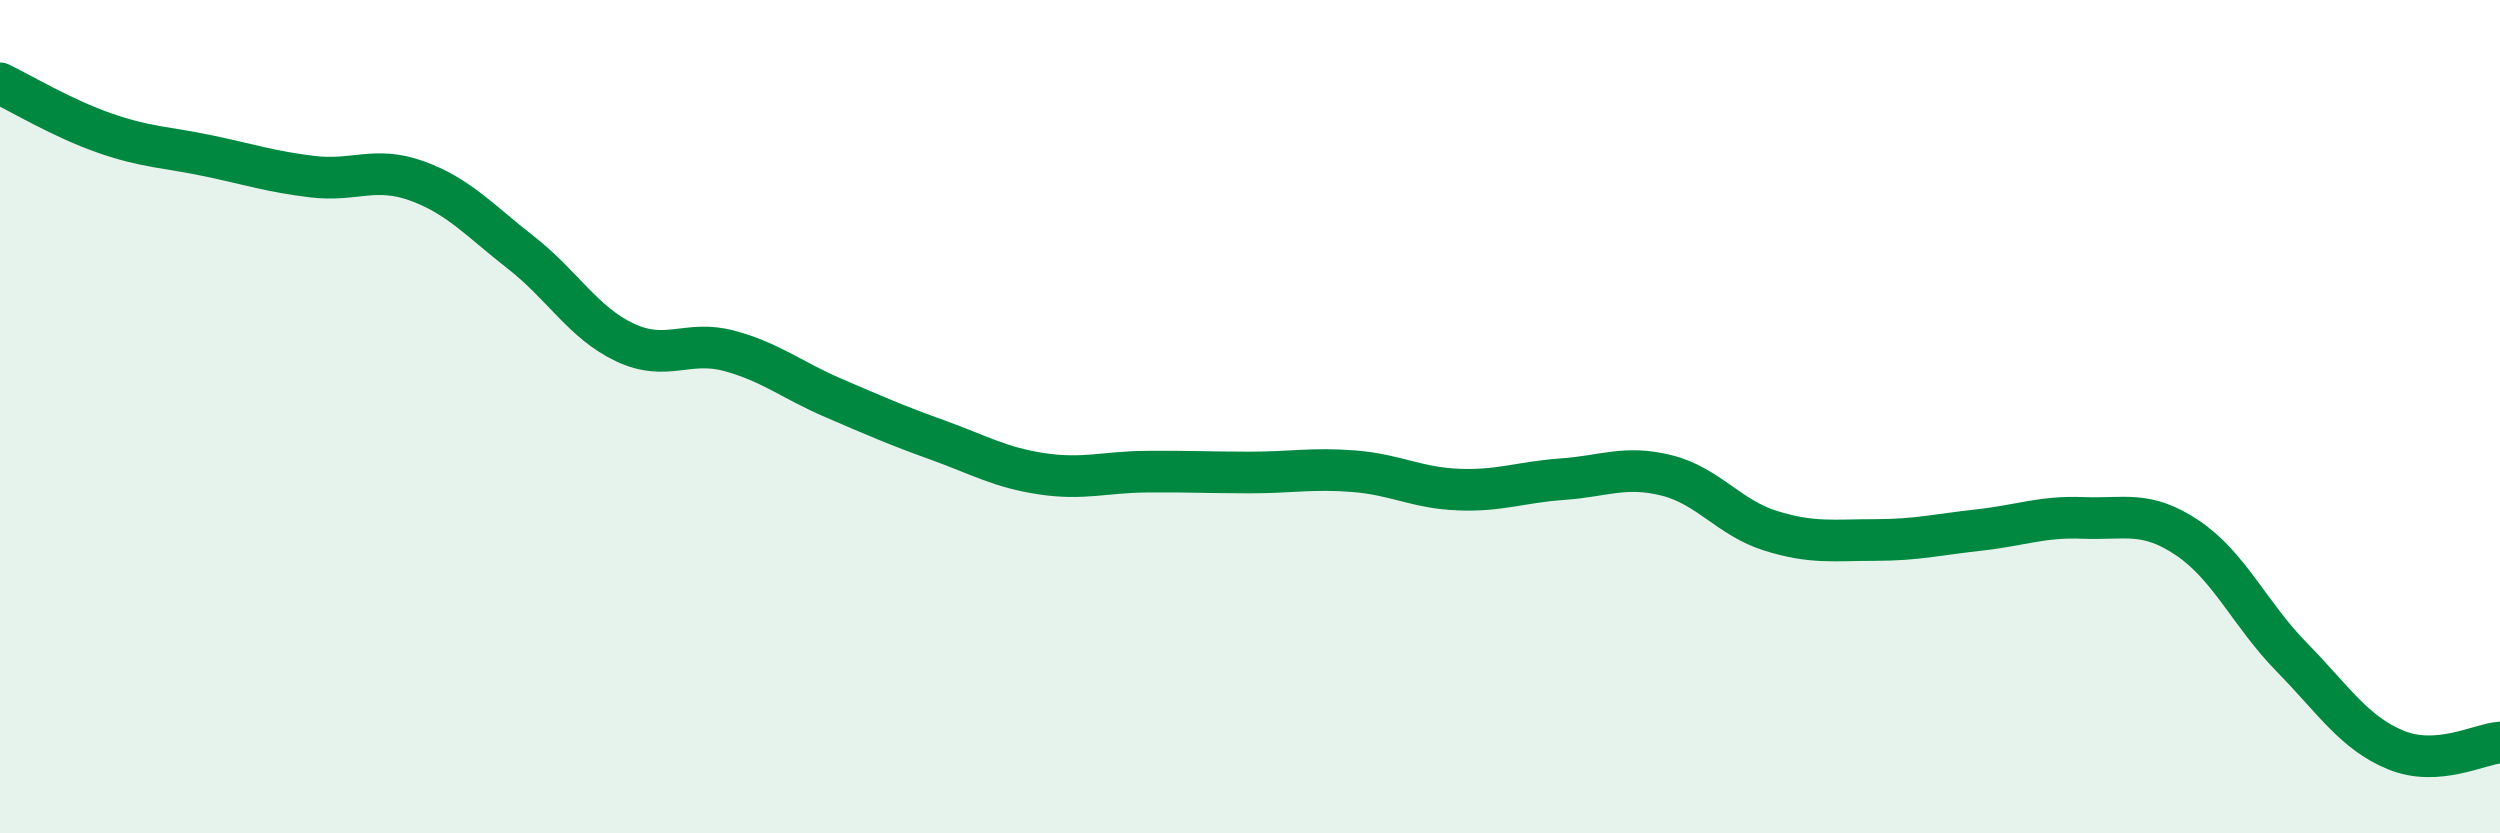
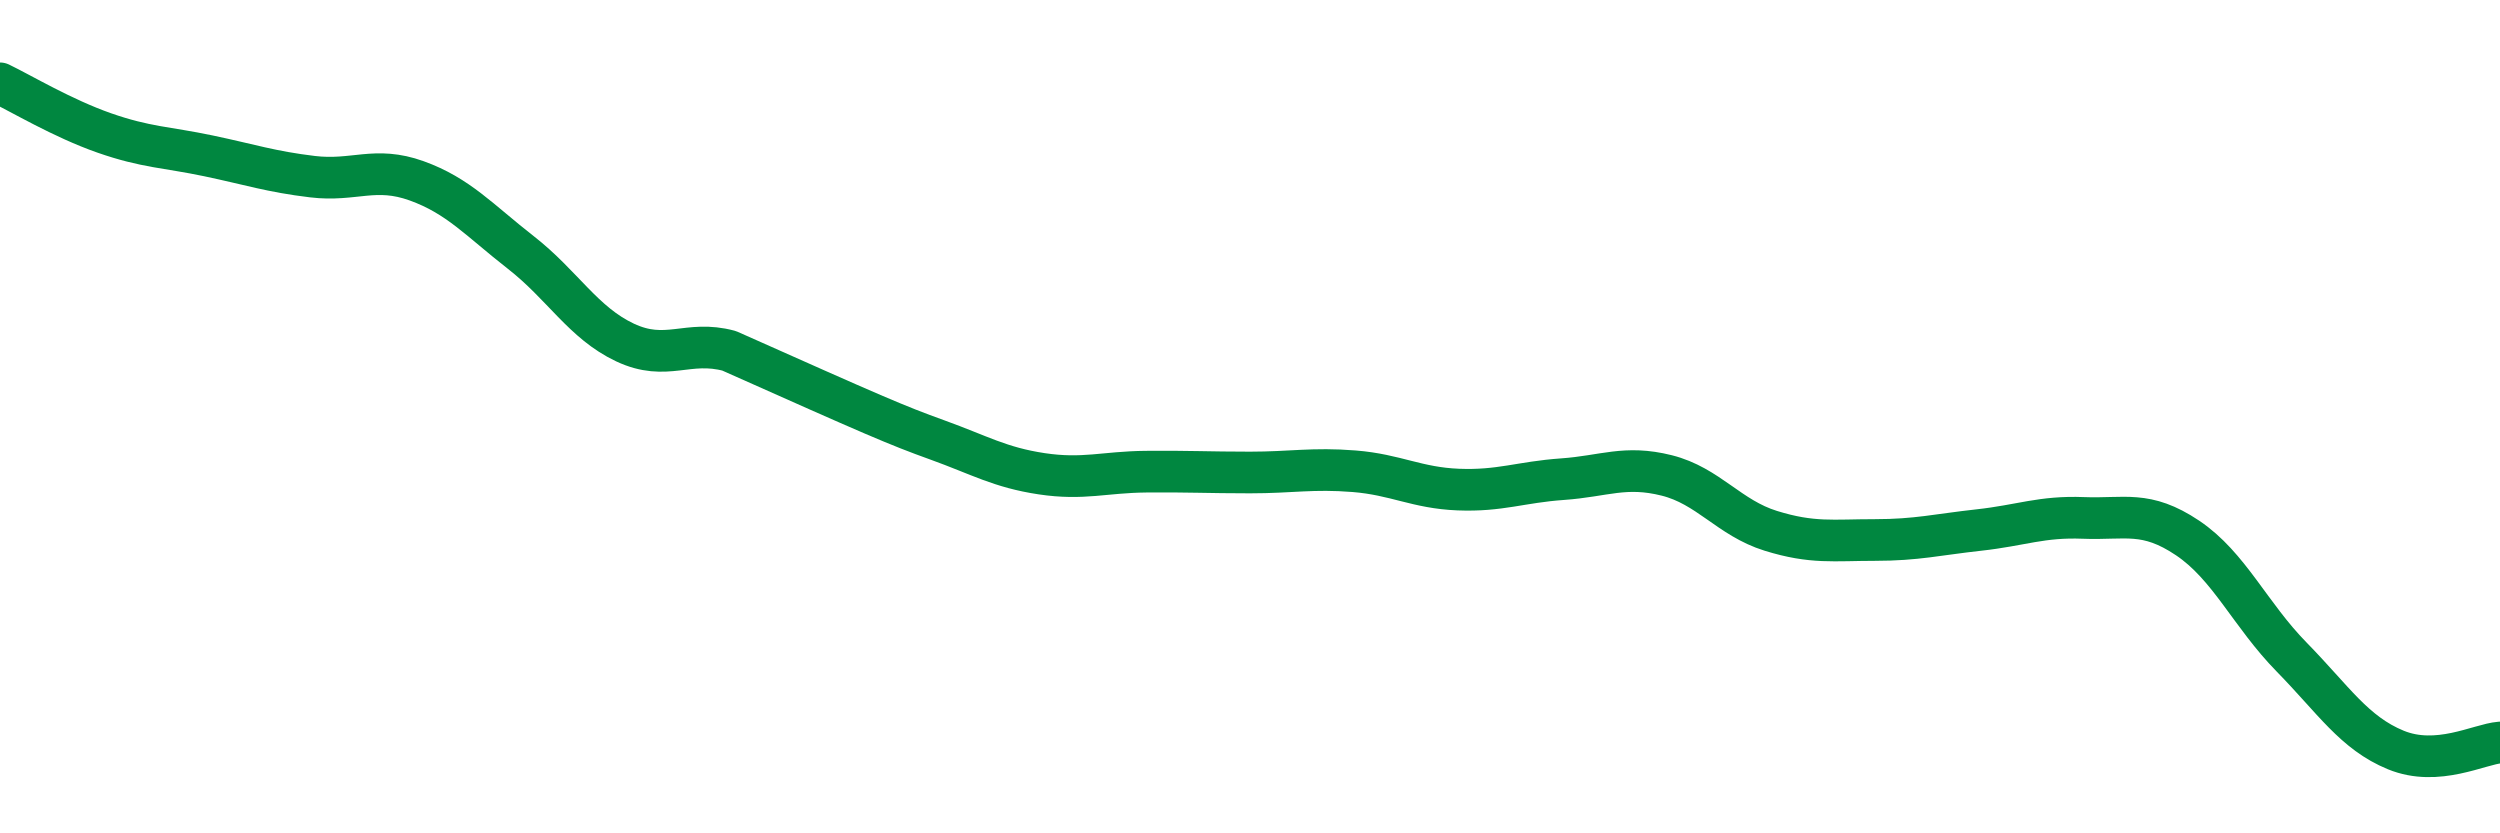
<svg xmlns="http://www.w3.org/2000/svg" width="60" height="20" viewBox="0 0 60 20">
-   <path d="M 0,2 C 0.5,2.24 1.5,2.84 2.5,3.19 C 3.5,3.54 4,3.53 5,3.74 C 6,3.95 6.5,4.12 7.5,4.24 C 8.5,4.36 9,3.98 10,4.34 C 11,4.7 11.5,5.28 12.5,6.06 C 13.5,6.84 14,7.75 15,8.22 C 16,8.69 16.5,8.15 17.5,8.42 C 18.5,8.69 19,9.12 20,9.55 C 21,9.98 21.5,10.2 22.5,10.56 C 23.5,10.92 24,11.22 25,11.37 C 26,11.52 26.5,11.33 27.5,11.32 C 28.5,11.31 29,11.34 30,11.34 C 31,11.34 31.5,11.23 32.5,11.31 C 33.5,11.39 34,11.71 35,11.75 C 36,11.79 36.5,11.57 37.5,11.5 C 38.5,11.43 39,11.16 40,11.41 C 41,11.66 41.5,12.43 42.5,12.74 C 43.5,13.05 44,12.96 45,12.96 C 46,12.96 46.5,12.83 47.5,12.72 C 48.5,12.61 49,12.39 50,12.43 C 51,12.47 51.5,12.24 52.5,12.91 C 53.5,13.58 54,14.75 55,15.77 C 56,16.79 56.5,17.59 57.5,18 C 58.5,18.41 59.5,17.86 60,17.82L60 20L0 20Z" fill="#008740" opacity="0.1" stroke-linecap="round" stroke-linejoin="round" />
-   <path d="M 0,2 C 0.5,2.24 1.5,2.84 2.5,3.19 C 3.5,3.54 4,3.53 5,3.74 C 6,3.95 6.5,4.12 7.5,4.24 C 8.5,4.36 9,3.98 10,4.34 C 11,4.7 11.5,5.28 12.5,6.06 C 13.5,6.84 14,7.75 15,8.22 C 16,8.69 16.5,8.15 17.5,8.42 C 18.5,8.69 19,9.12 20,9.55 C 21,9.98 21.5,10.2 22.5,10.56 C 23.5,10.92 24,11.22 25,11.37 C 26,11.52 26.5,11.33 27.5,11.32 C 28.5,11.31 29,11.34 30,11.34 C 31,11.34 31.5,11.23 32.5,11.31 C 33.5,11.39 34,11.71 35,11.75 C 36,11.79 36.5,11.57 37.5,11.5 C 38.5,11.43 39,11.16 40,11.41 C 41,11.66 41.5,12.43 42.5,12.74 C 43.5,13.05 44,12.96 45,12.96 C 46,12.96 46.5,12.83 47.5,12.72 C 48.5,12.61 49,12.39 50,12.43 C 51,12.47 51.5,12.24 52.5,12.91 C 53.5,13.58 54,14.75 55,15.77 C 56,16.79 56.5,17.59 57.5,18 C 58.5,18.41 59.5,17.86 60,17.82" stroke="#008740" stroke-width="1" fill="none" stroke-linecap="round" stroke-linejoin="round" />
+   <path d="M 0,2 C 0.5,2.24 1.5,2.84 2.5,3.19 C 3.5,3.54 4,3.53 5,3.74 C 6,3.95 6.5,4.12 7.5,4.24 C 8.5,4.36 9,3.98 10,4.34 C 11,4.7 11.5,5.28 12.5,6.06 C 13.5,6.84 14,7.75 15,8.22 C 16,8.69 16.5,8.15 17.5,8.42 C 21,9.98 21.5,10.2 22.5,10.56 C 23.5,10.92 24,11.22 25,11.37 C 26,11.52 26.5,11.33 27.5,11.32 C 28.5,11.31 29,11.34 30,11.34 C 31,11.34 31.5,11.23 32.5,11.31 C 33.5,11.39 34,11.71 35,11.75 C 36,11.79 36.5,11.57 37.5,11.5 C 38.5,11.43 39,11.16 40,11.41 C 41,11.66 41.5,12.43 42.5,12.74 C 43.5,13.05 44,12.96 45,12.96 C 46,12.96 46.5,12.83 47.5,12.72 C 48.5,12.61 49,12.39 50,12.43 C 51,12.47 51.5,12.24 52.5,12.91 C 53.5,13.58 54,14.75 55,15.77 C 56,16.79 56.5,17.59 57.5,18 C 58.5,18.41 59.5,17.86 60,17.82" stroke="#008740" stroke-width="1" fill="none" stroke-linecap="round" stroke-linejoin="round" />
</svg>